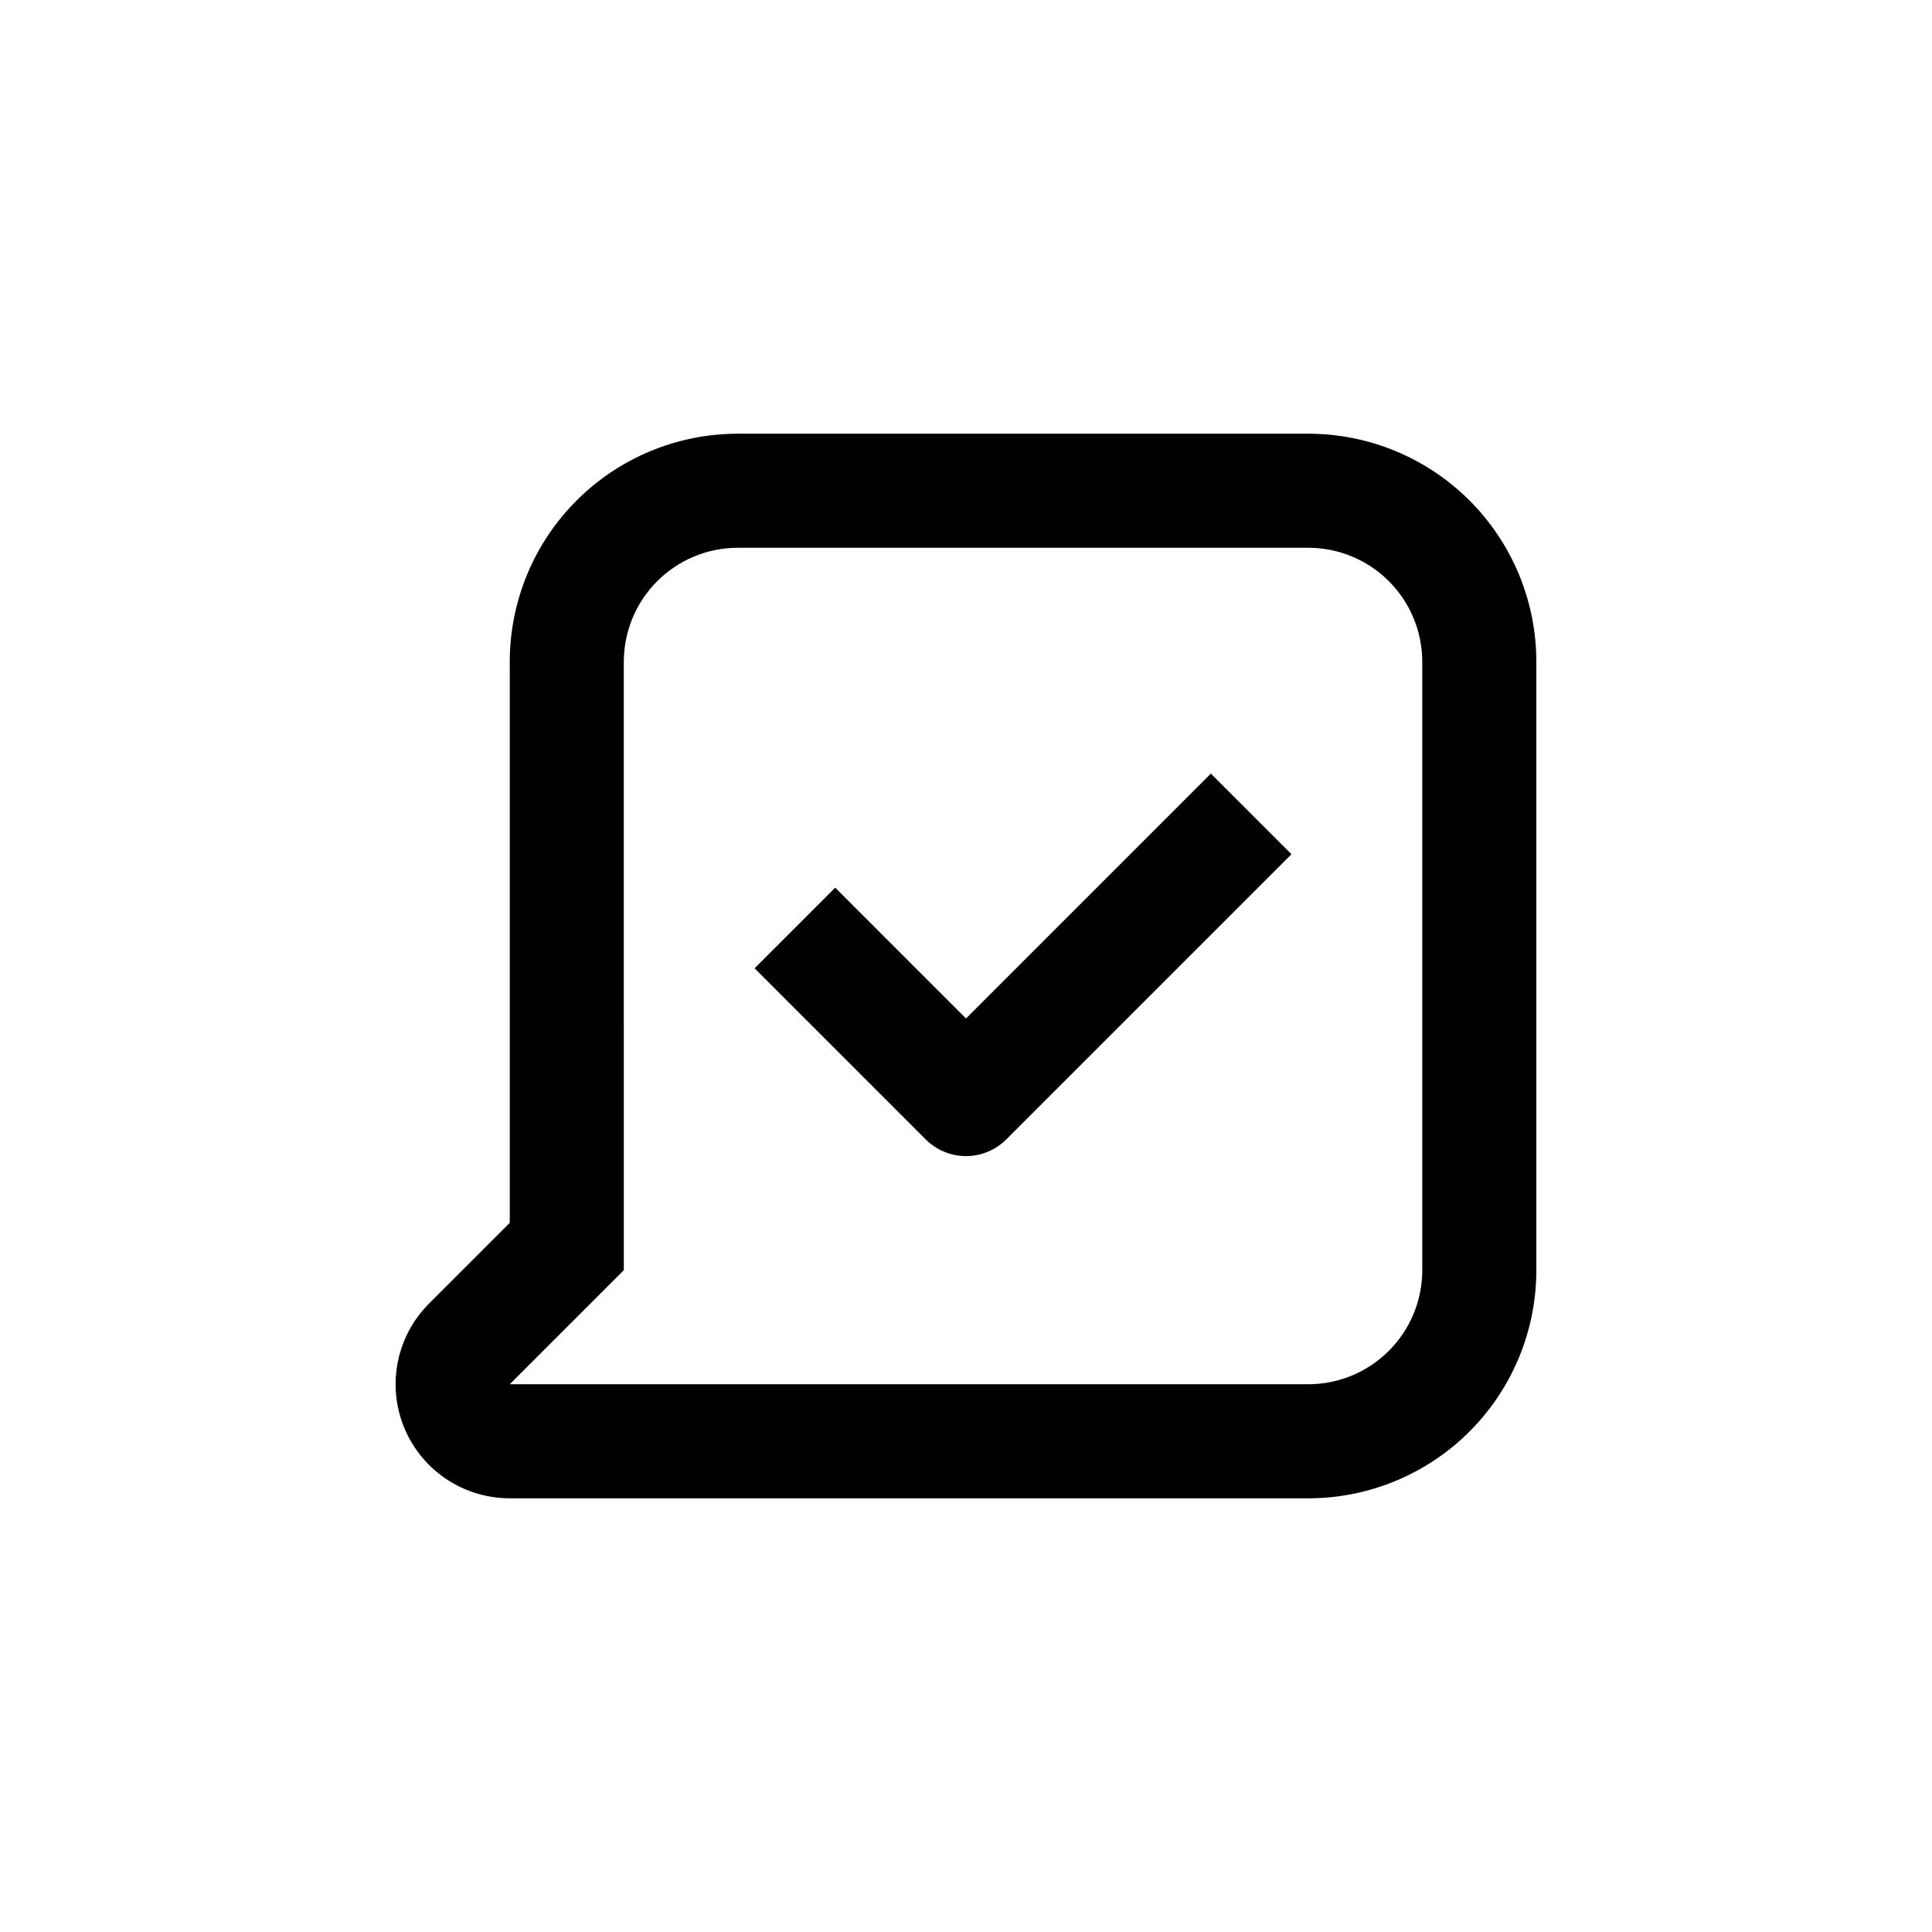
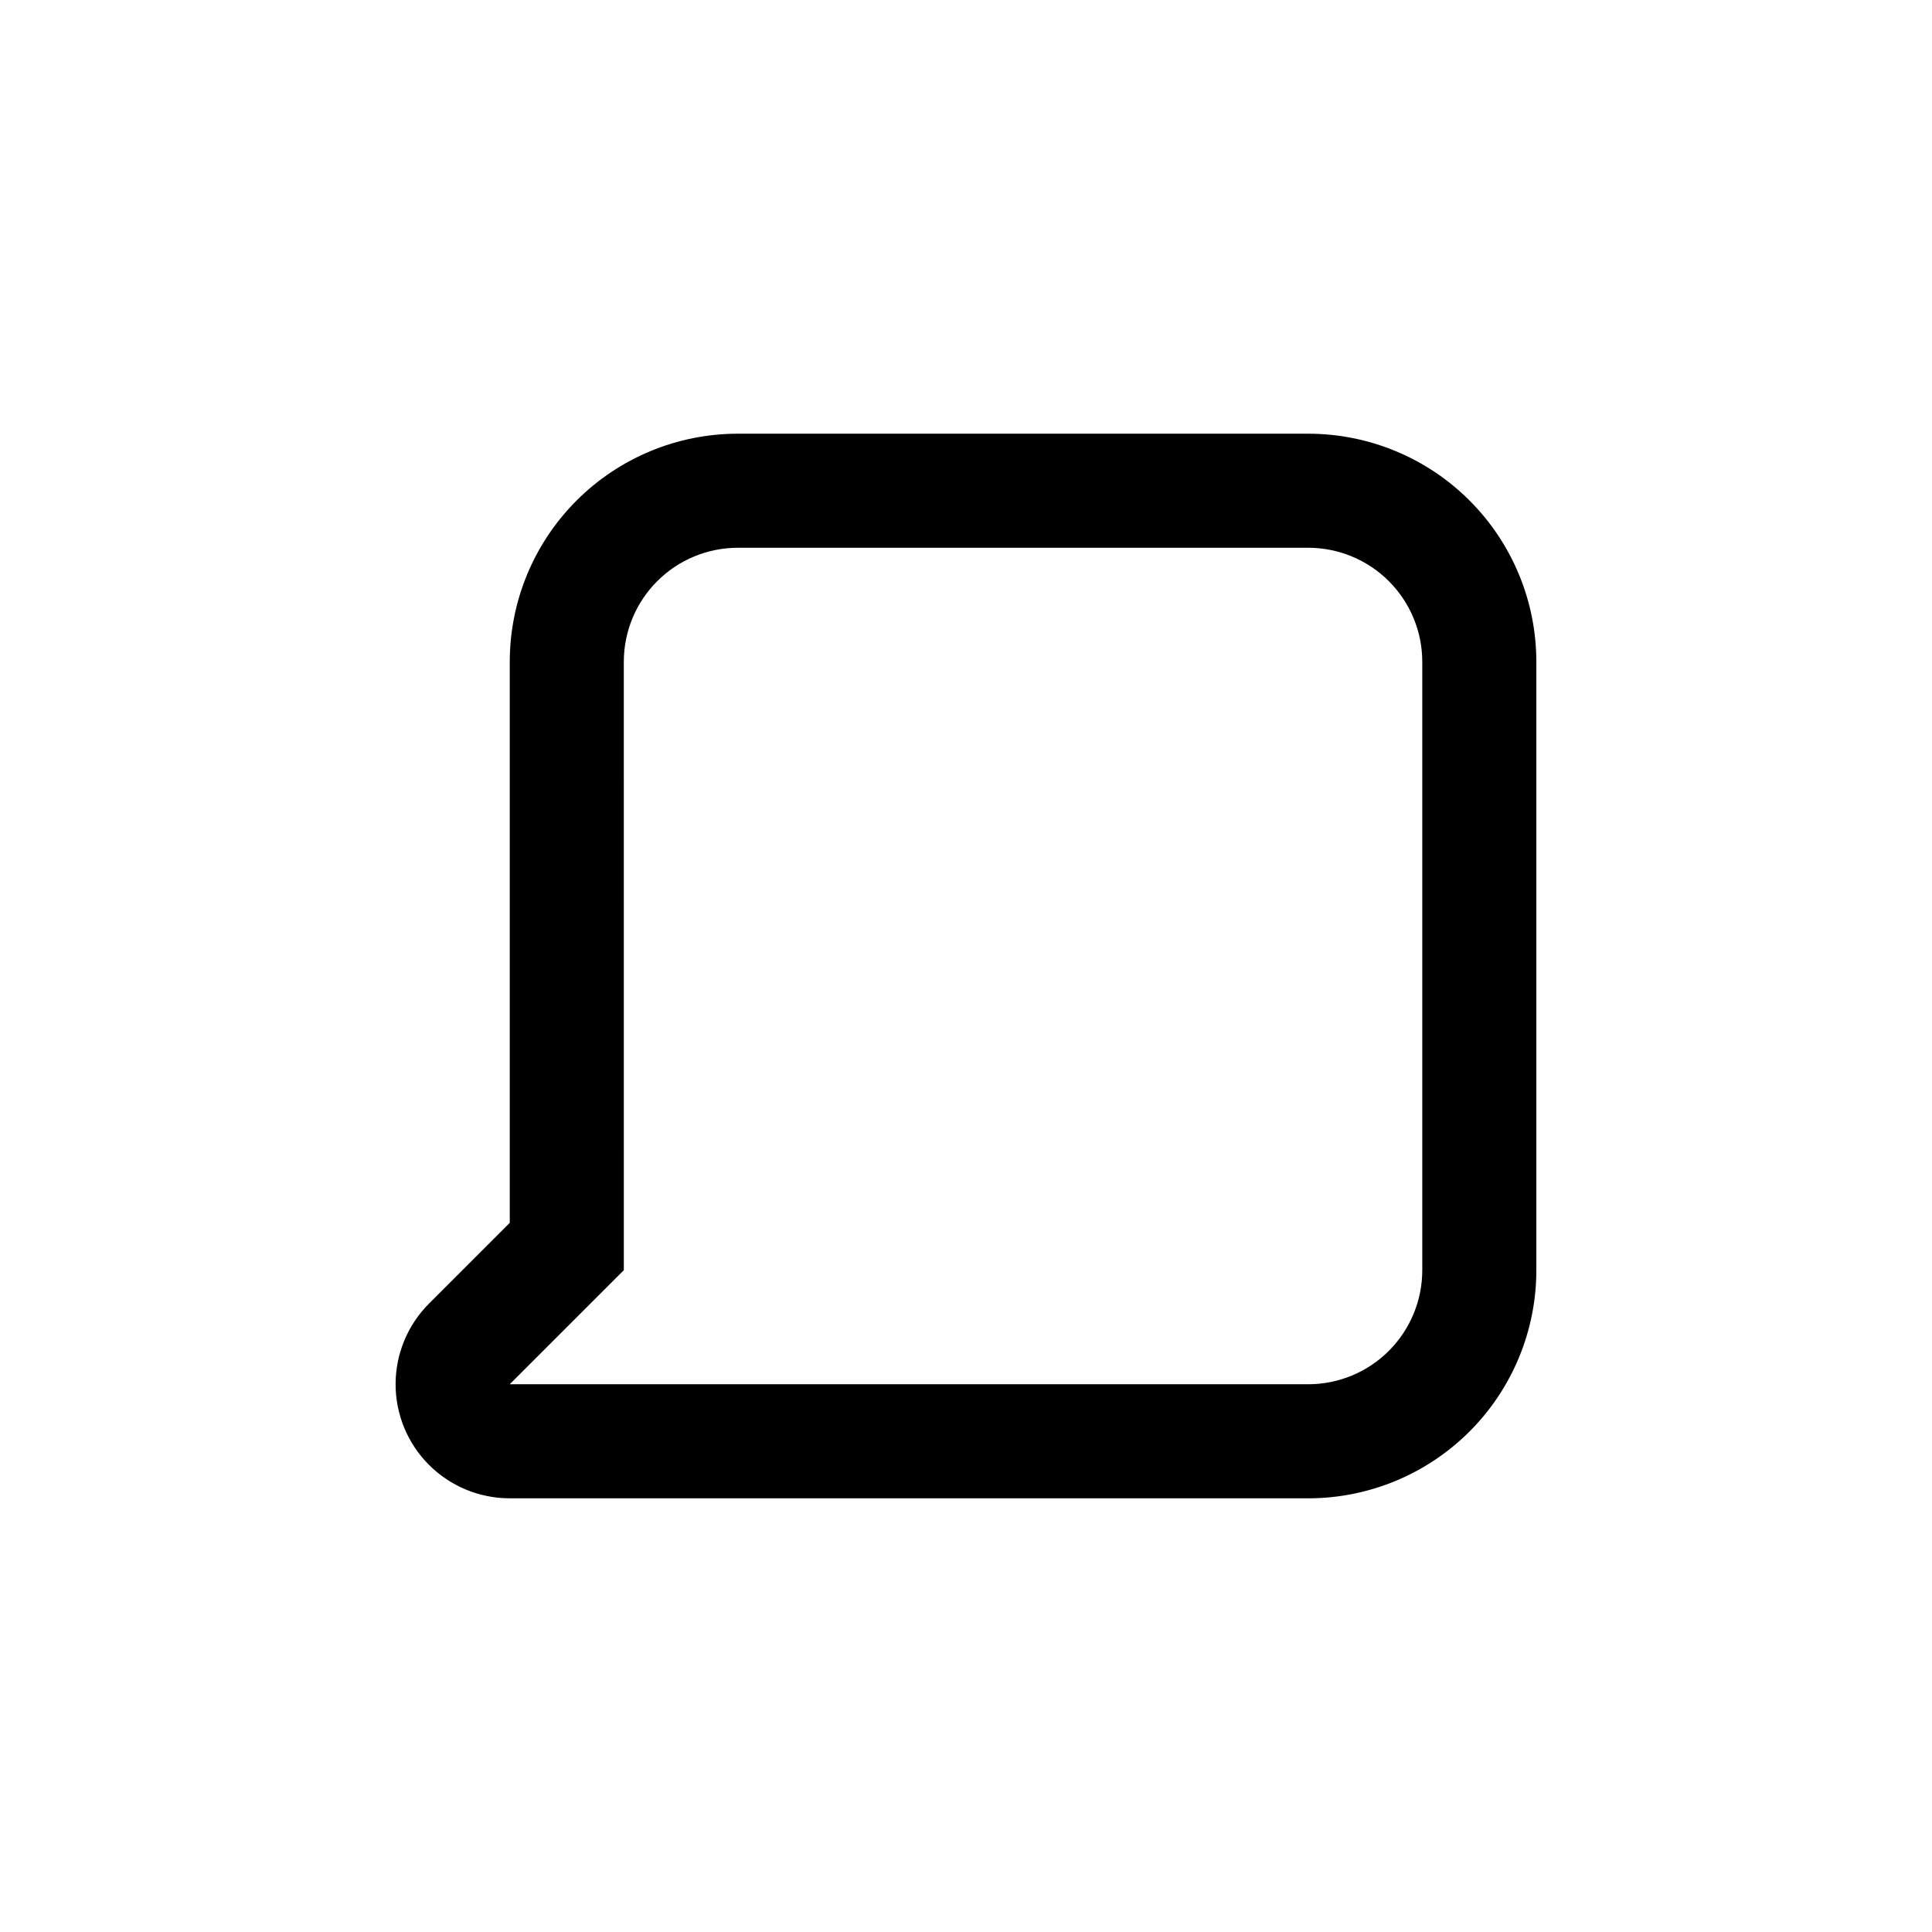
<svg xmlns="http://www.w3.org/2000/svg" fill="#000000" width="800px" height="800px" version="1.1" viewBox="144 144 512 512">
  <g>
    <path d="m279.09 541.07h211.6c16.035 0 31.414-6.371 42.75-17.707 11.34-11.34 17.707-26.719 17.707-42.75v-161.22c0-16.035-6.367-31.414-17.707-42.75-11.336-11.34-26.715-17.707-42.75-17.707h-151.14c-16.035 0-31.414 6.367-42.75 17.707-11.34 11.336-17.707 26.715-17.707 42.75v148.67l-21.363 21.363c-5.684 5.664-8.883 13.359-8.891 21.383-0.008 8.027 3.176 15.727 8.852 21.402 5.676 5.676 13.375 8.859 21.402 8.855zm30.23-60.457-0.004-161.22c0-8.02 3.184-15.707 8.855-21.375 5.668-5.672 13.355-8.855 21.375-8.855h151.14c8.02 0 15.707 3.184 21.375 8.855 5.668 5.668 8.855 13.355 8.855 21.375v161.22c0 8.016-3.188 15.703-8.855 21.375-5.668 5.668-13.355 8.852-21.375 8.852h-211.6z" />
-     <path d="m400 450.38c4.004-0.004 7.848-1.598 10.68-4.434l75.57-75.57-21.363-21.363-64.887 64.891-34.66-34.66-21.363 21.363 45.344 45.344-0.004-0.004c2.832 2.836 6.676 4.43 10.684 4.434z" />
  </g>
</svg>